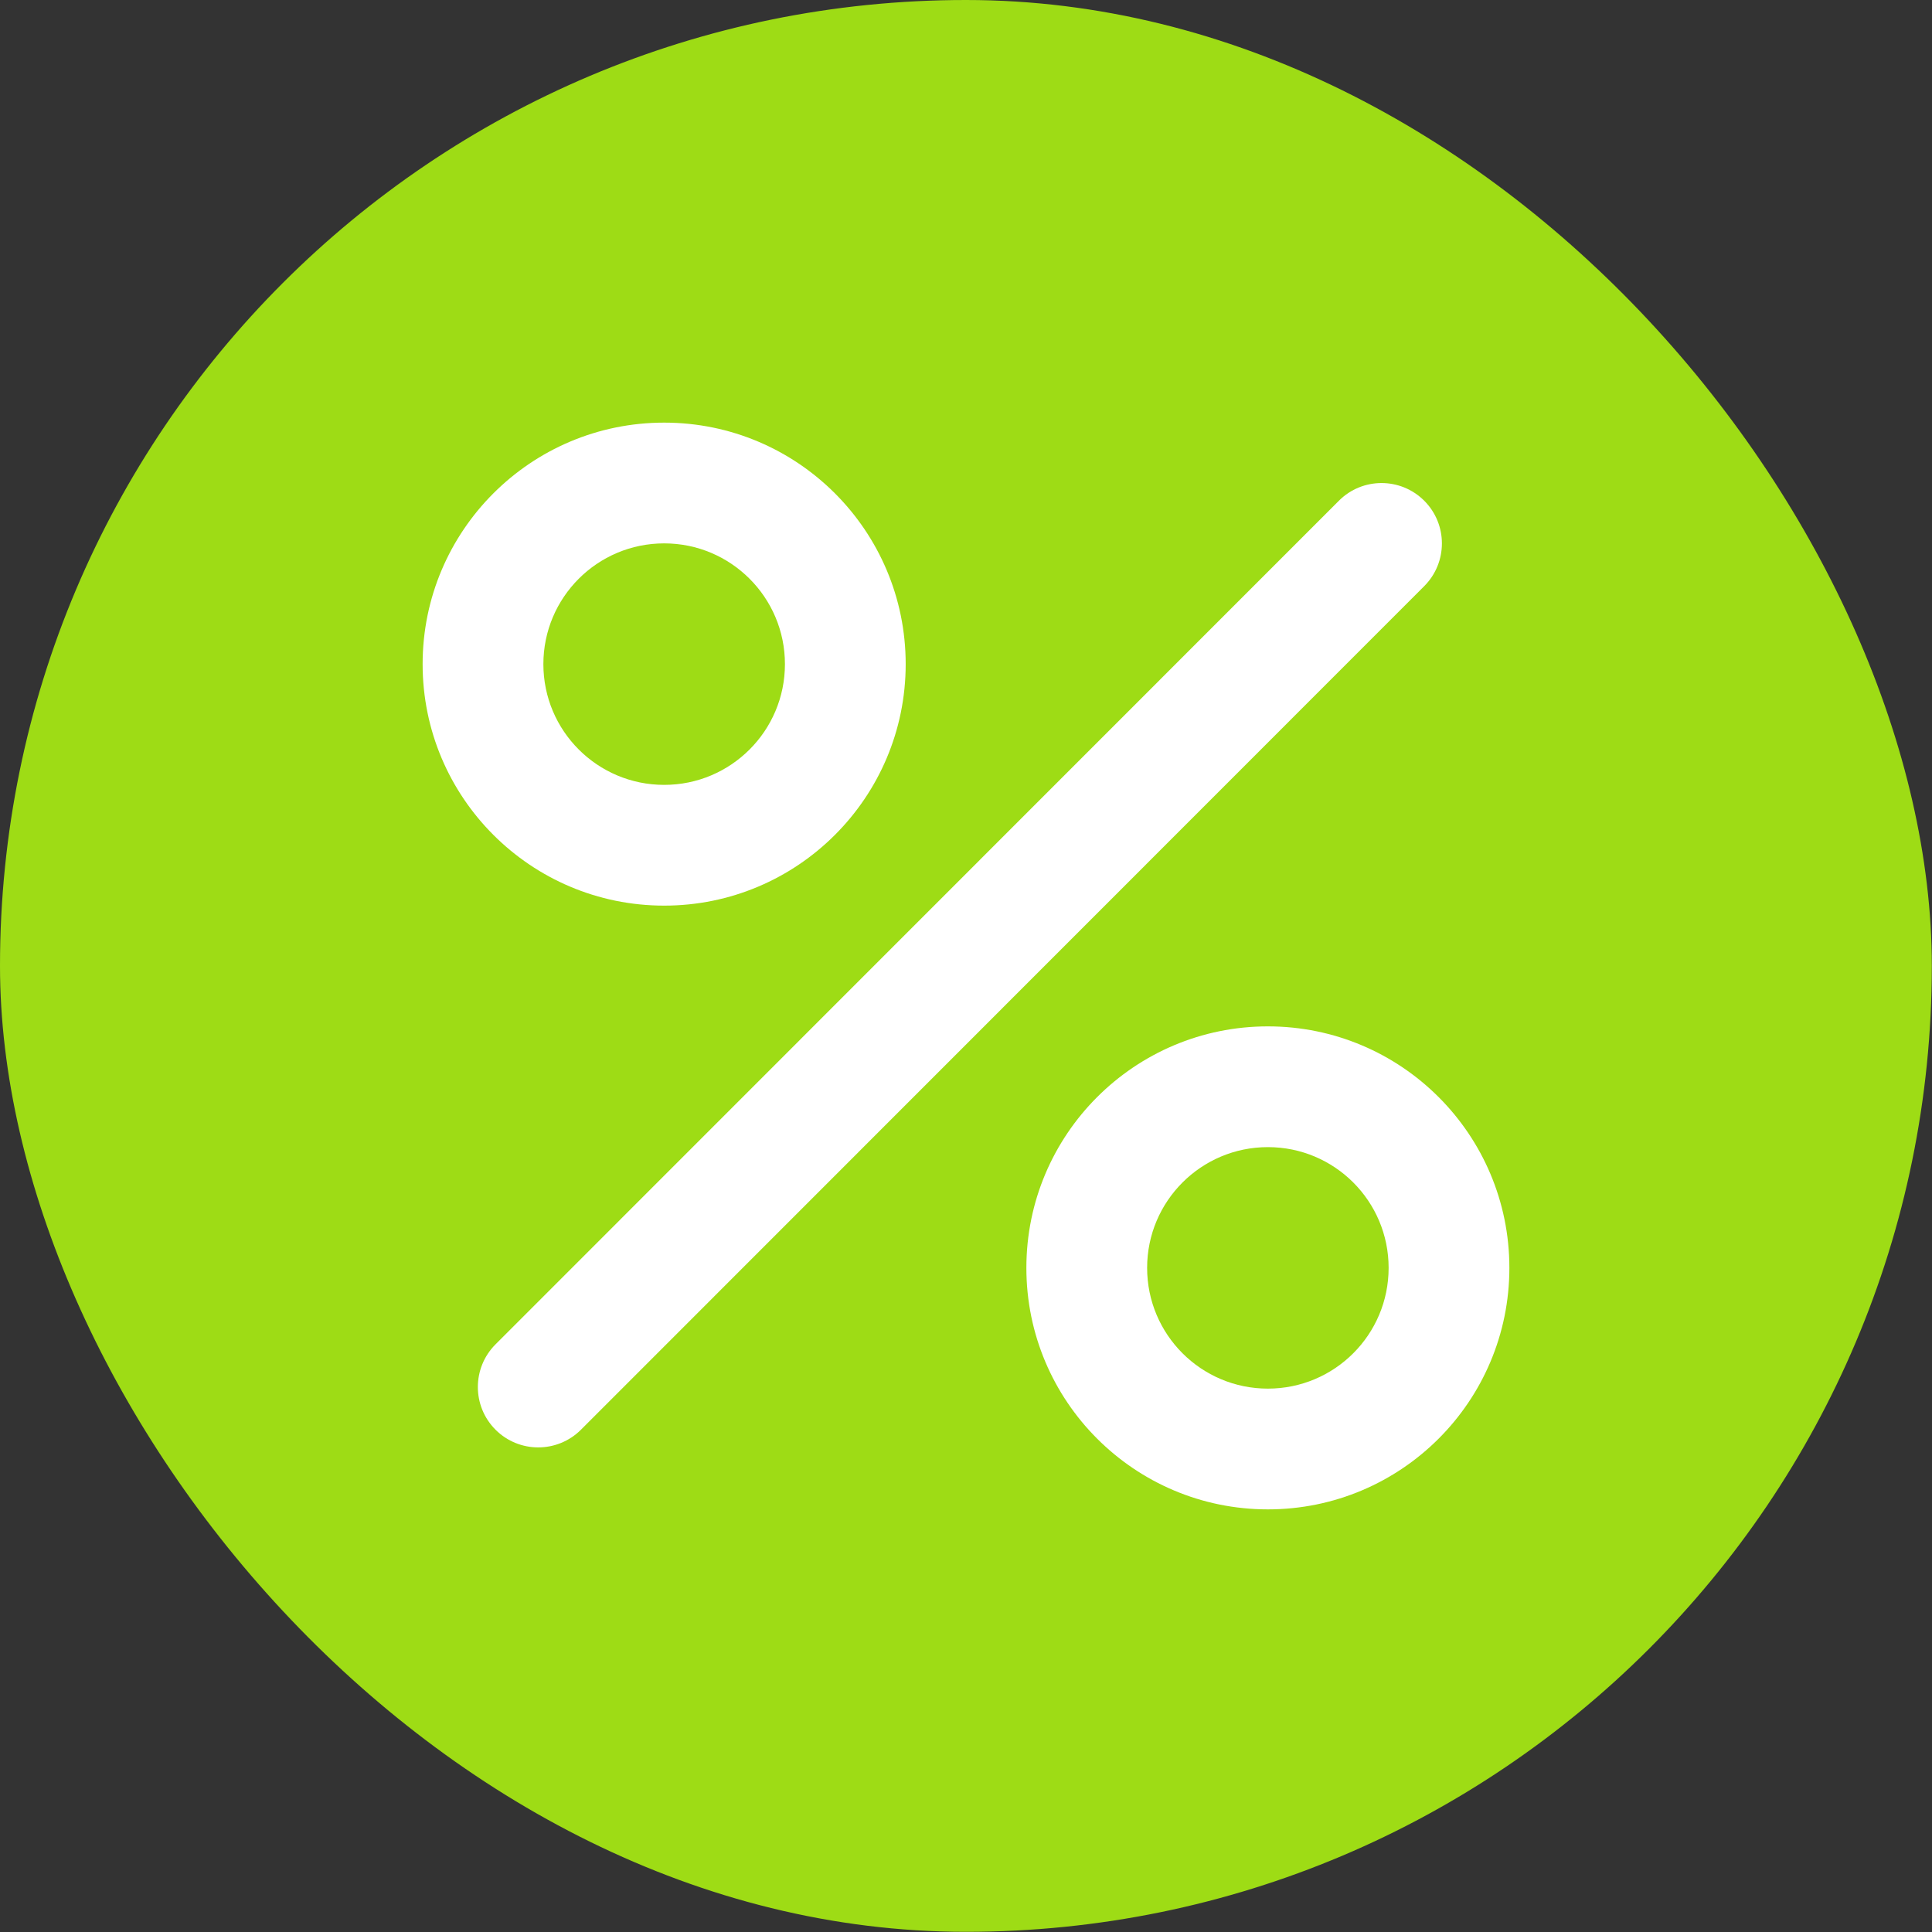
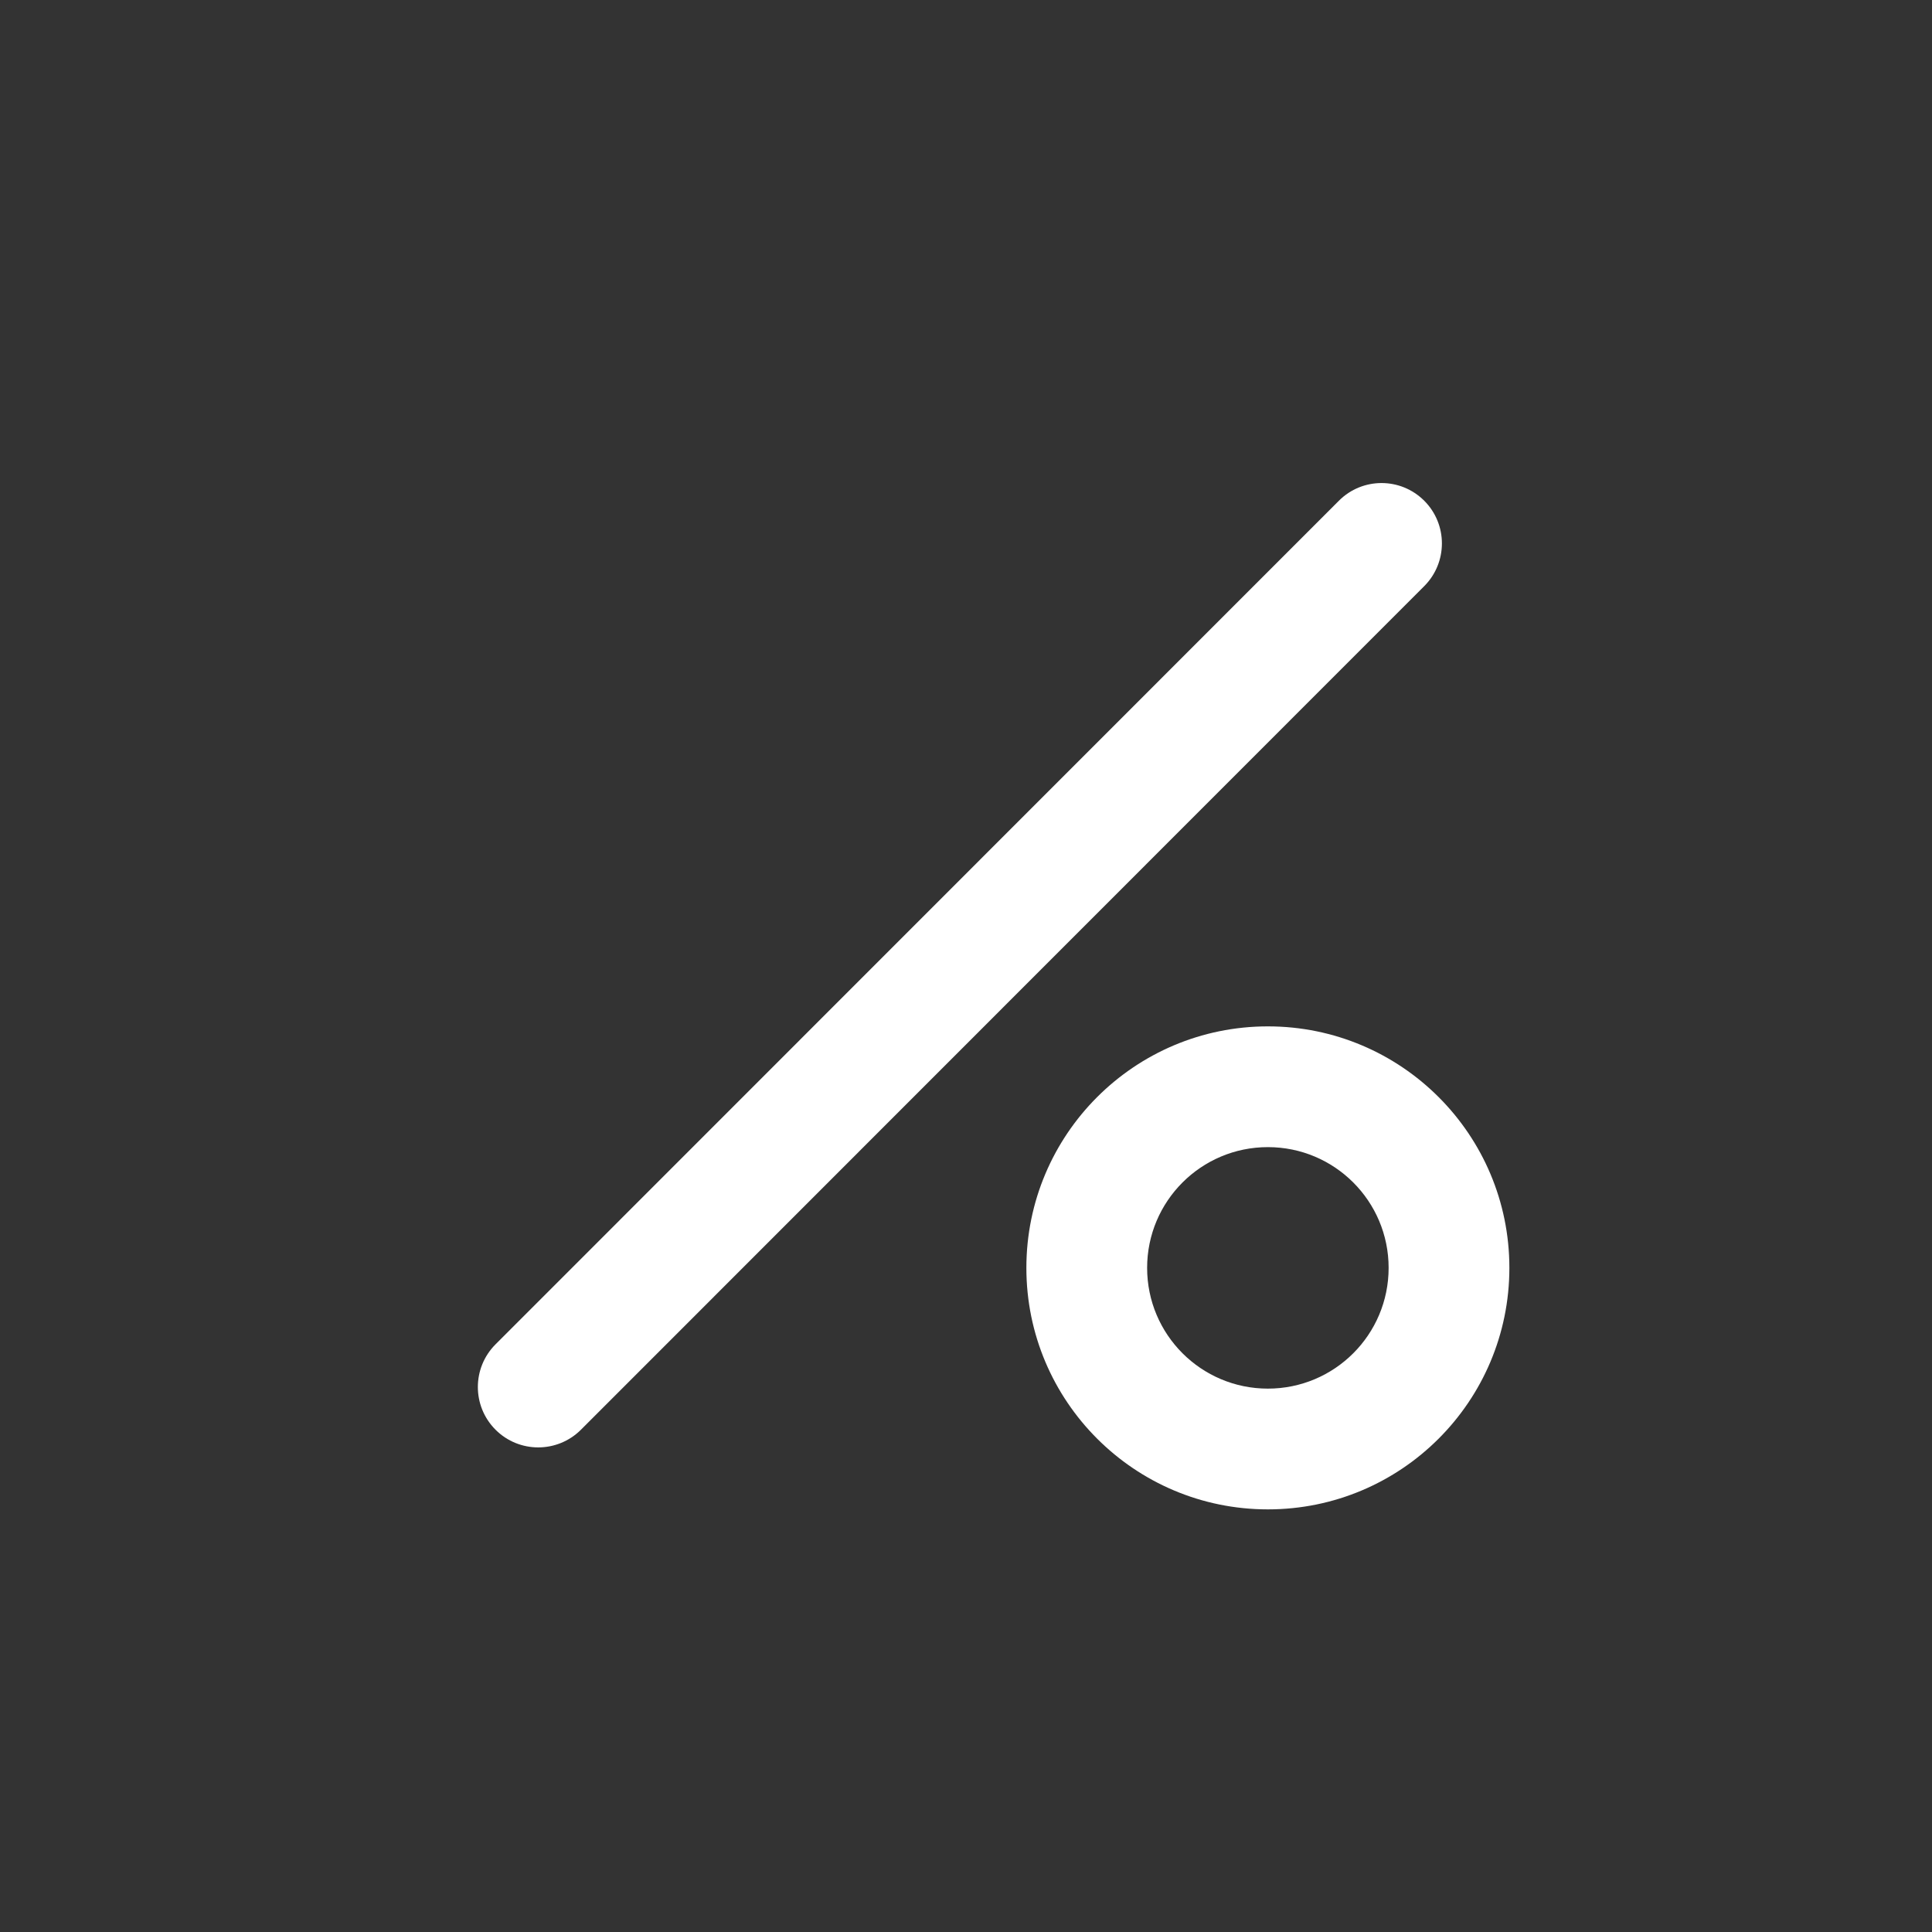
<svg xmlns="http://www.w3.org/2000/svg" width="32" height="32" viewBox="0 0 32 32" fill="none">
  <rect x="0" y="0" width="32" height="32" fill="#333333" stroke="none" />
-   <rect width="31.997" height="31.997" rx="15.998" fill="#9EDC15" />
-   <path fill-rule="evenodd" clip-rule="evenodd" d="M11.001 13C12.105 13 13.001 12.105 13.001 11C13.001 9.895 12.105 9 11.001 9C9.896 9 9 9.895 9 11C9 12.105 9.896 13 11.001 13ZM11.001 15C13.21 15 15.001 13.209 15.001 11C15.001 8.791 13.21 7 11.001 7C8.791 7 7 8.791 7 11C7 13.209 8.791 15 11.001 15Z" fill="white" />
  <path fill-rule="evenodd" clip-rule="evenodd" d="M21 23C22.105 23 23 22.105 23 21C23 19.895 22.105 19 21 19C19.896 19 19 19.895 19 21C19 22.105 19.896 23 21 23ZM21 25C23.21 25 25 23.209 25 21C25 18.791 23.21 17 21 17C18.791 17 17 18.791 17 21C17 23.209 18.791 25 21 25Z" fill="white" />
-   <path fill-rule="evenodd" clip-rule="evenodd" d="M8.208 23.681C7.817 23.29 7.817 22.657 8.208 22.266L22.176 8.294C22.566 7.903 23.199 7.903 23.59 8.294C23.98 8.684 23.98 9.317 23.59 9.708L9.622 23.681C9.231 24.071 8.598 24.071 8.208 23.681Z" fill="white" />
+   <path fill-rule="evenodd" clip-rule="evenodd" d="M8.208 23.681C7.817 23.29 7.817 22.657 8.208 22.266L22.176 8.294C22.566 7.903 23.199 7.903 23.59 8.294C23.98 8.684 23.98 9.317 23.59 9.708L9.622 23.681C9.231 24.071 8.598 24.071 8.208 23.681" fill="white" />
</svg>